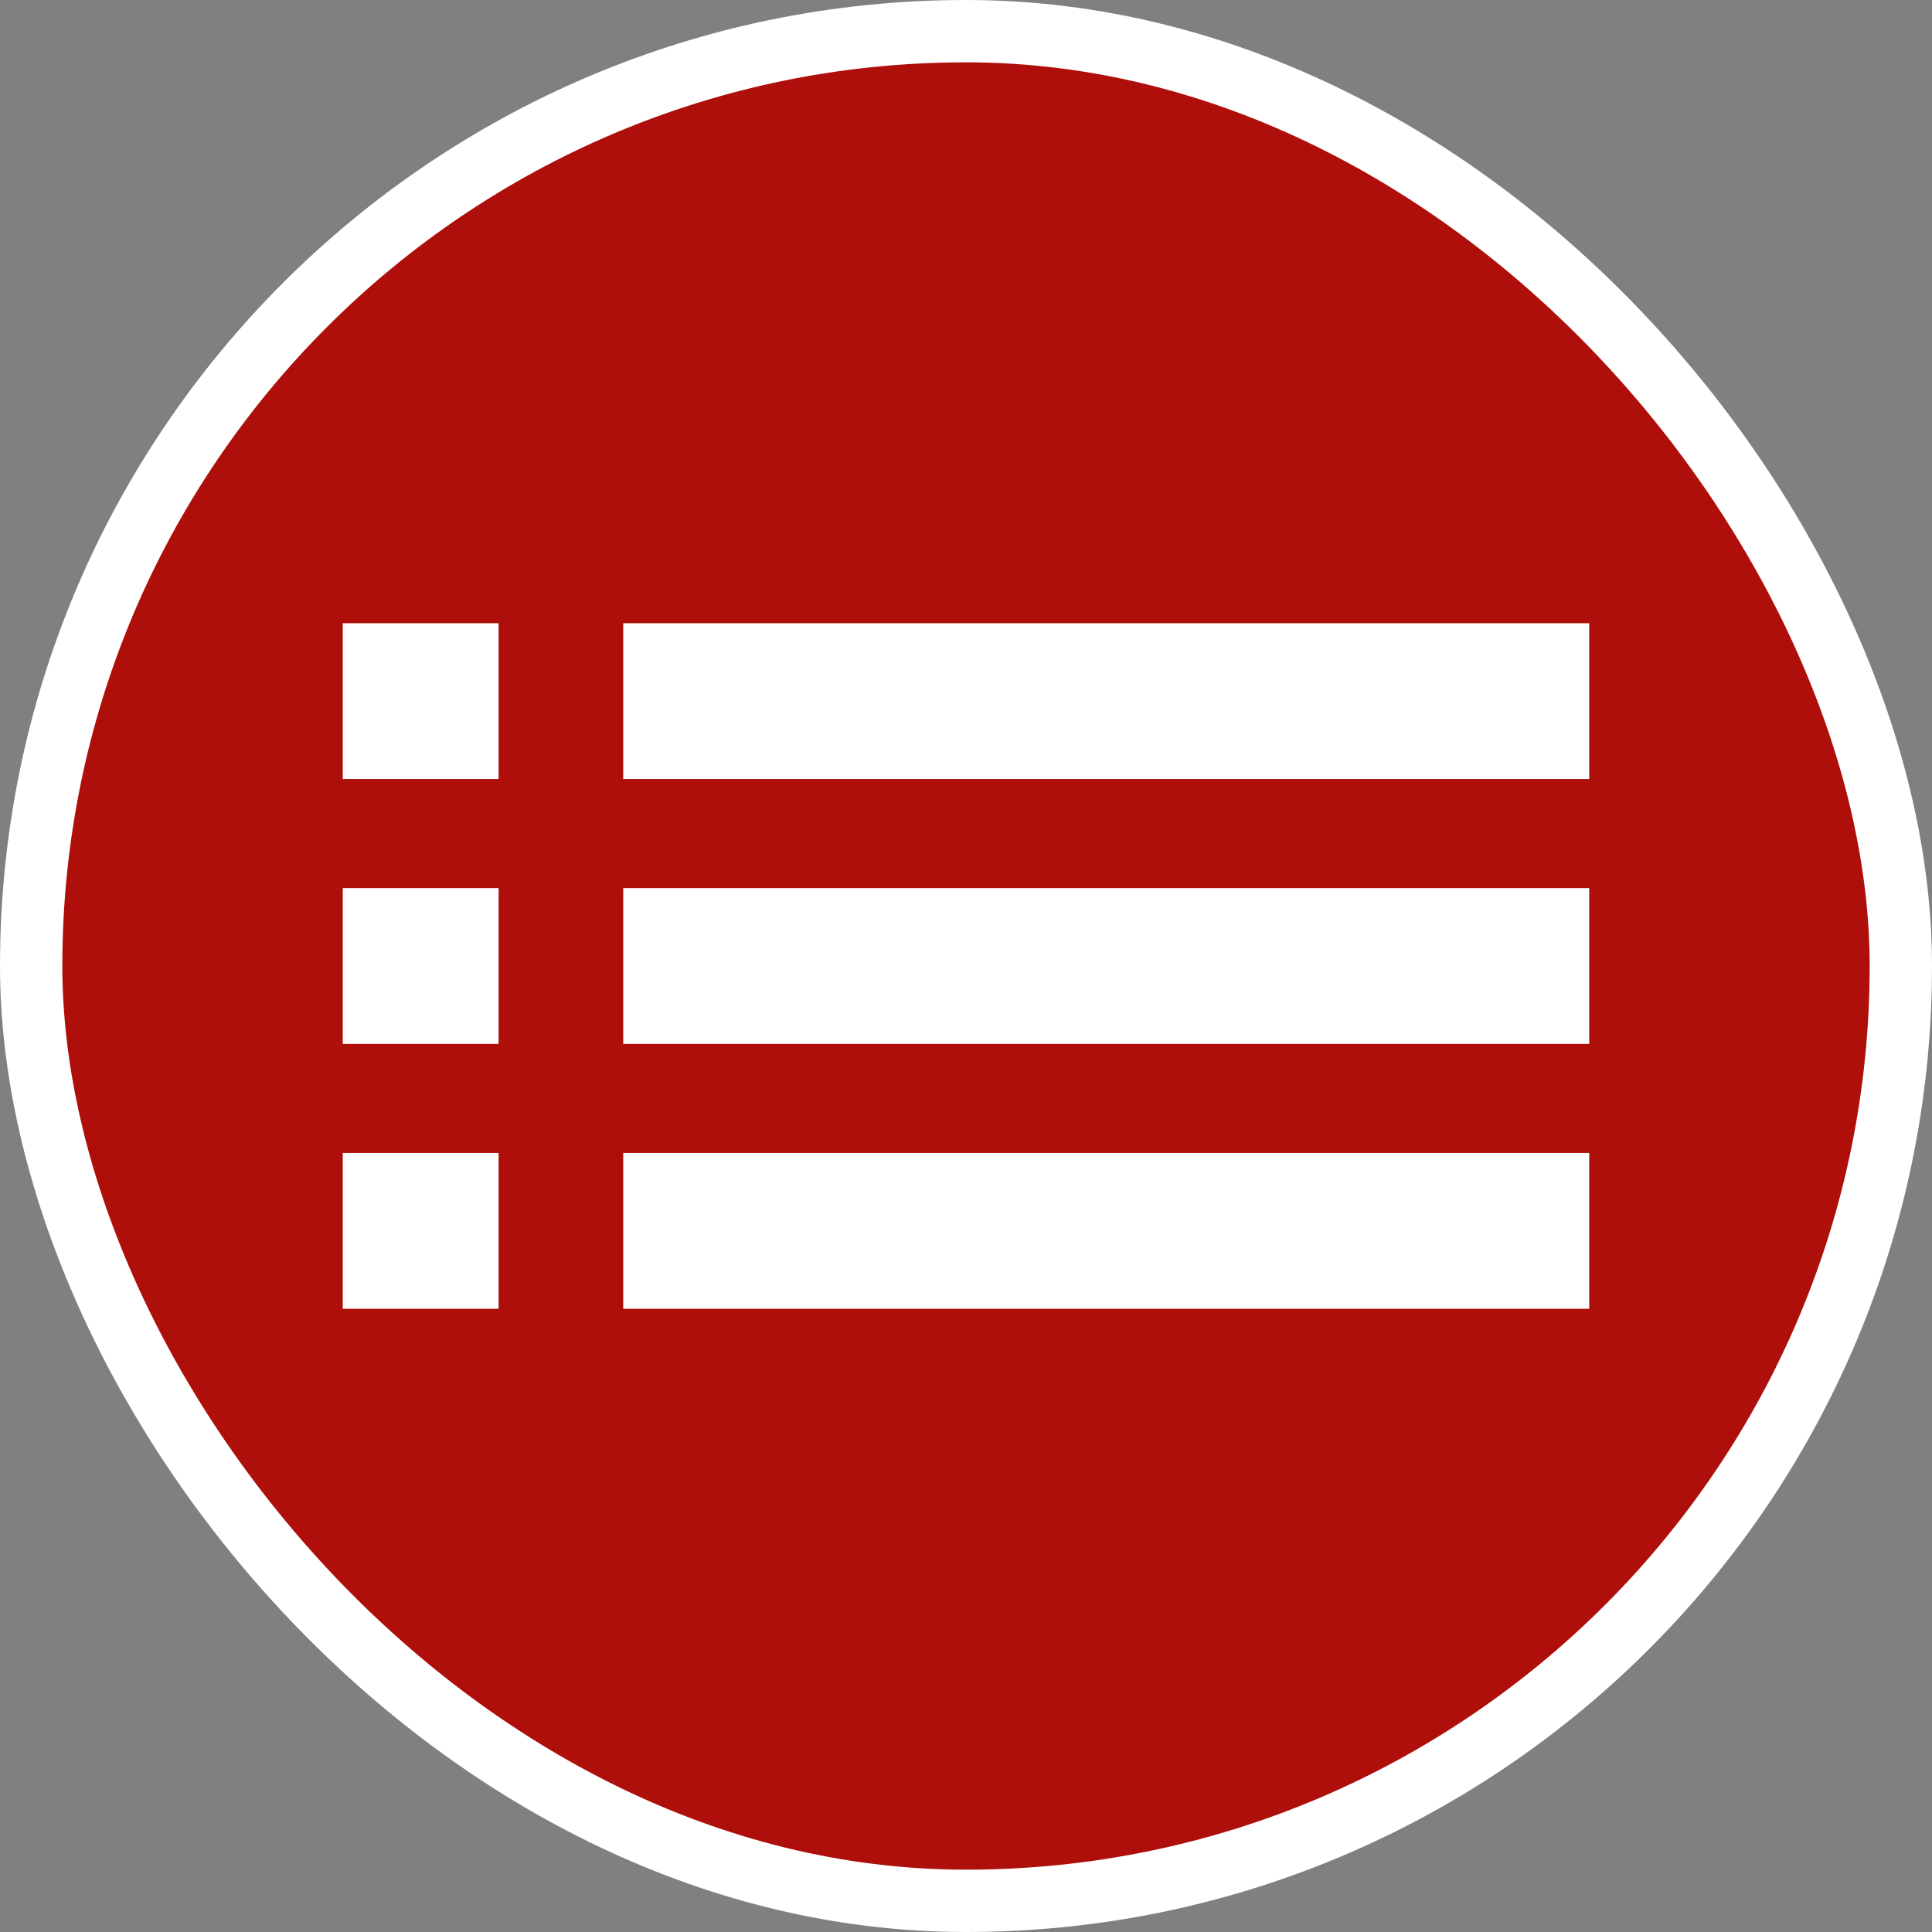
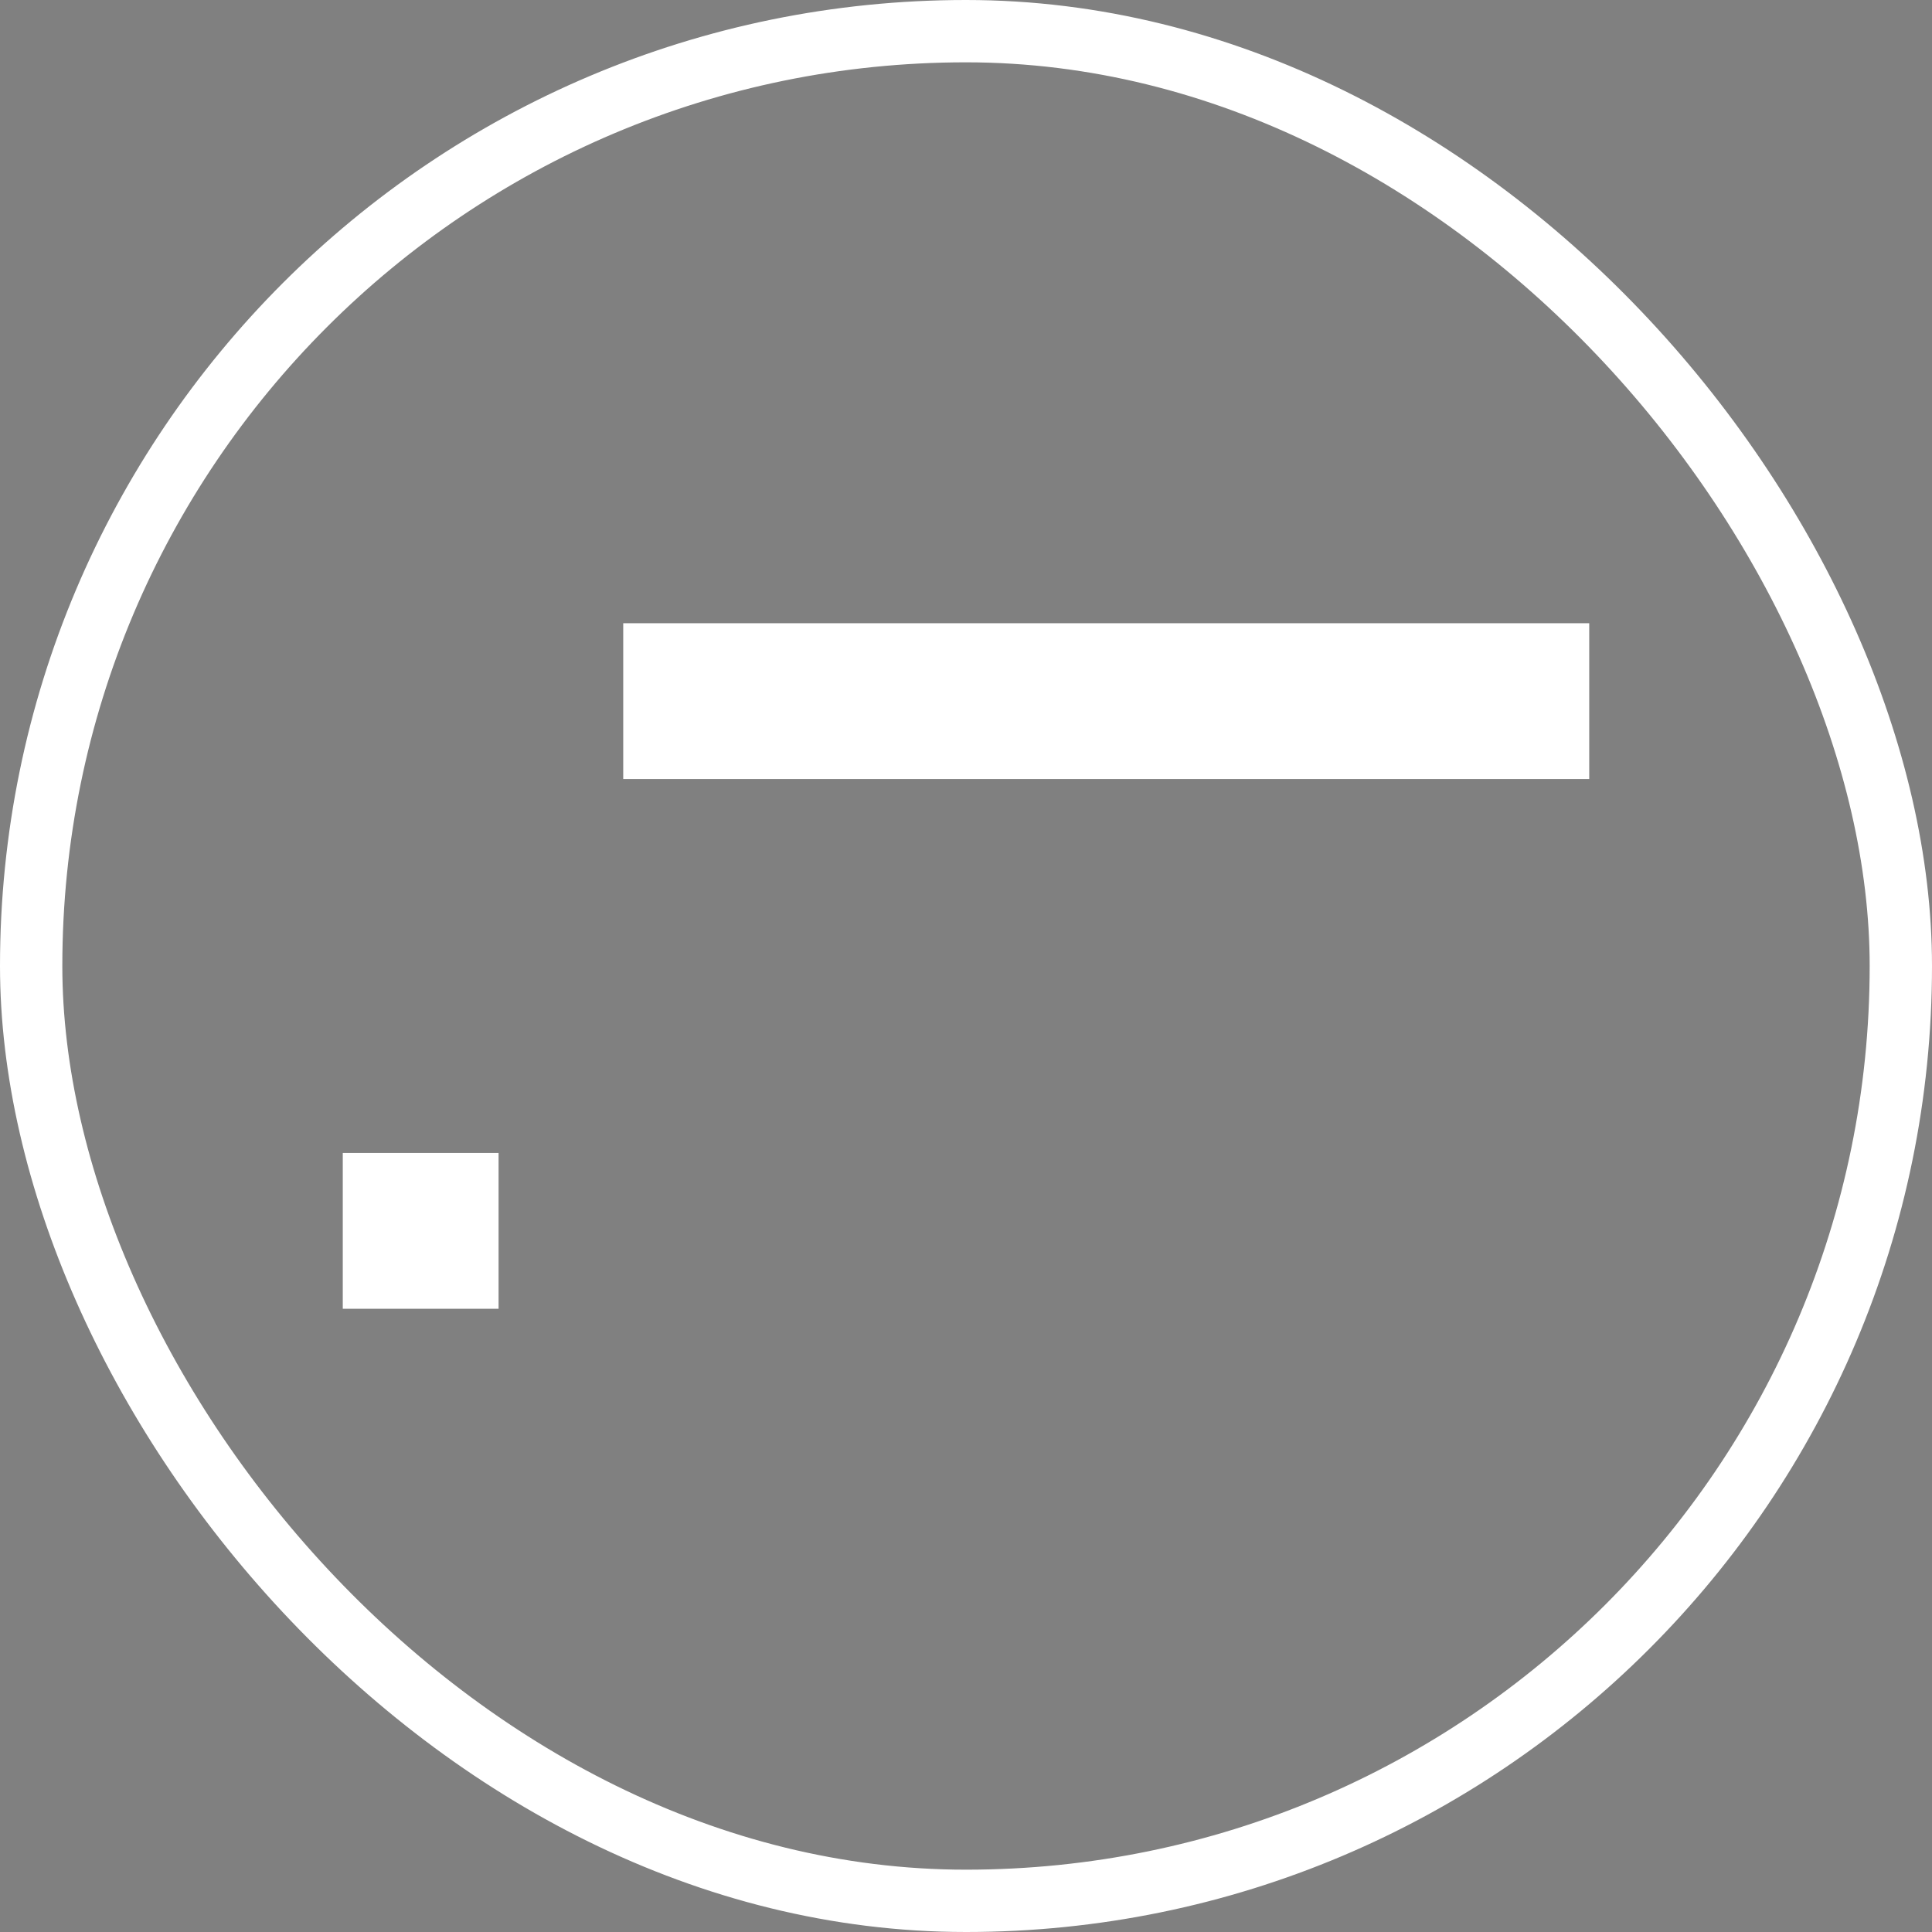
<svg xmlns="http://www.w3.org/2000/svg" width="62" height="62" viewBox="0 0 62 62" fill="none">
  <rect x="0" y="0" width="62" height="62" fill="#808080" stroke="none" />
-   <rect x="1" y="1" width="60" height="60" rx="30" fill="#AE0F0A" />
  <rect x="1" y="1" width="60" height="60" rx="30" stroke="white" stroke-width="2" />
-   <path d="M16 20H11V25H16V20Z" fill="white" />
-   <path d="M16 28.5H11V33.5H16V28.5Z" fill="white" />
  <path d="M16 37H11V42H16V37Z" fill="white" />
-   <path d="M51 20H20V25H51V20Z" fill="white" />
-   <path d="M51 28.5H20V33.5H51V28.5Z" fill="white" />
-   <path d="M51 37H20V42H51V37Z" fill="white" />
+   <path d="M51 20H20V25H51V20" fill="white" />
</svg>